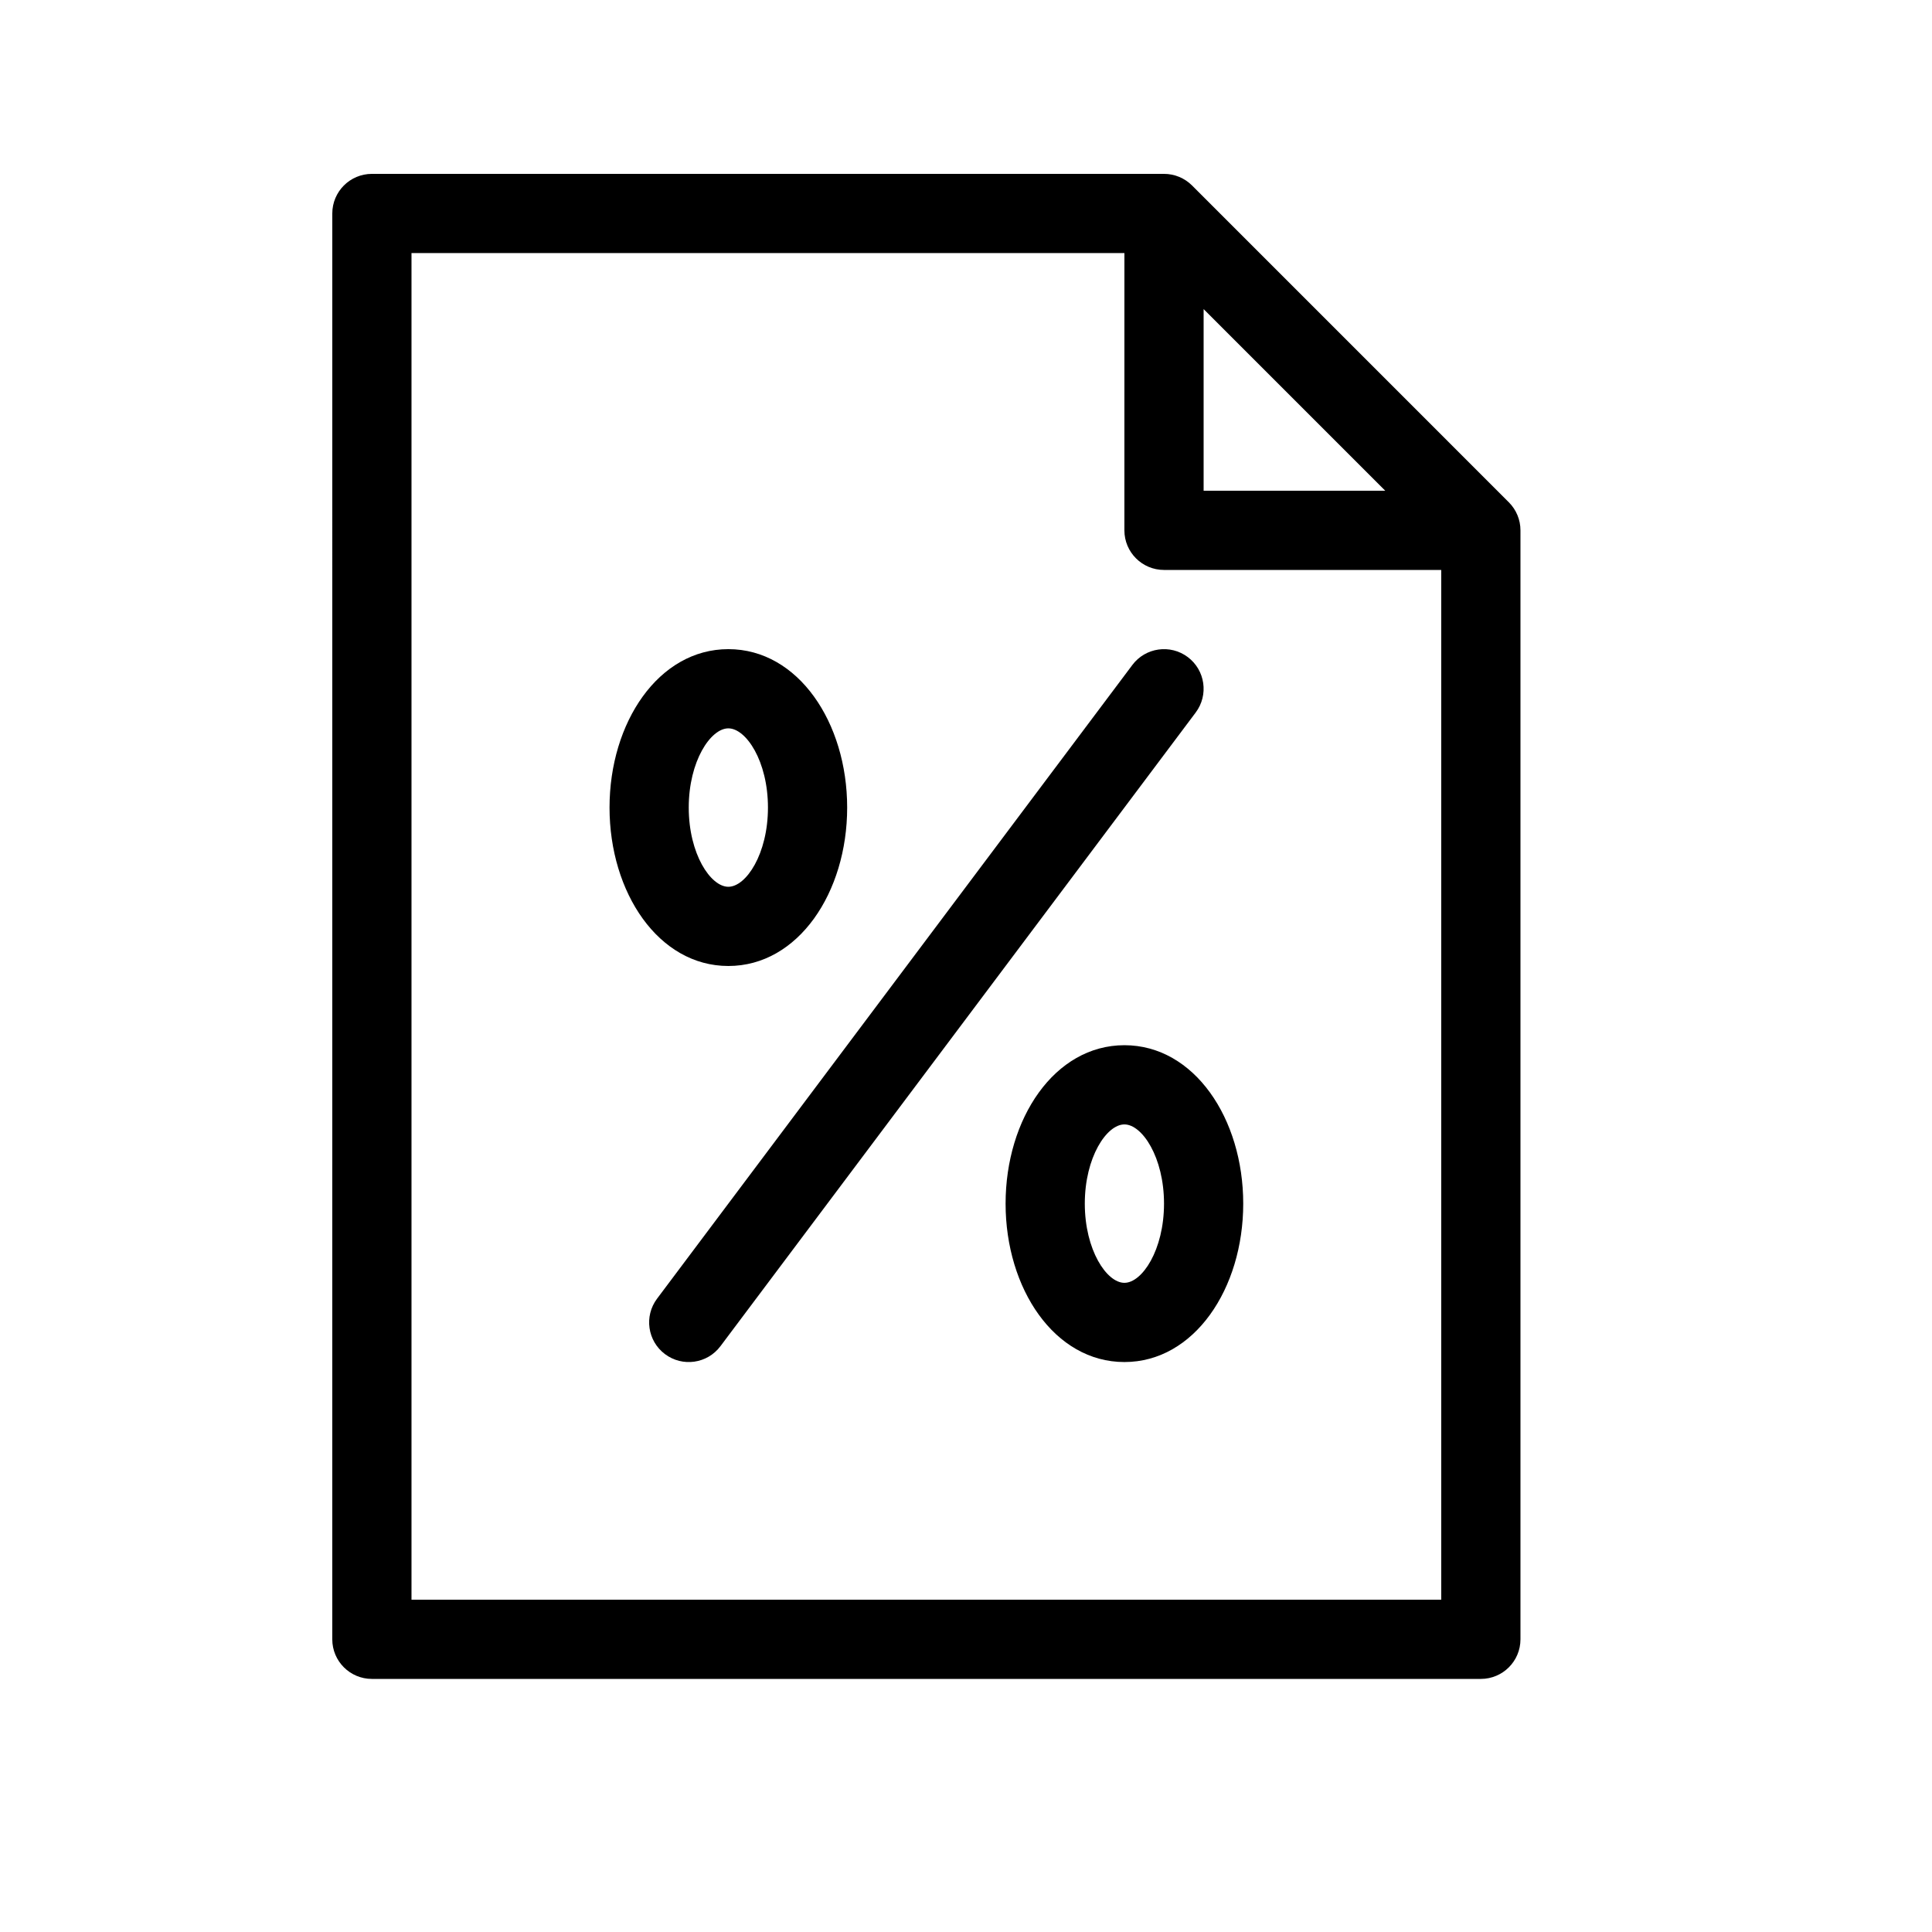
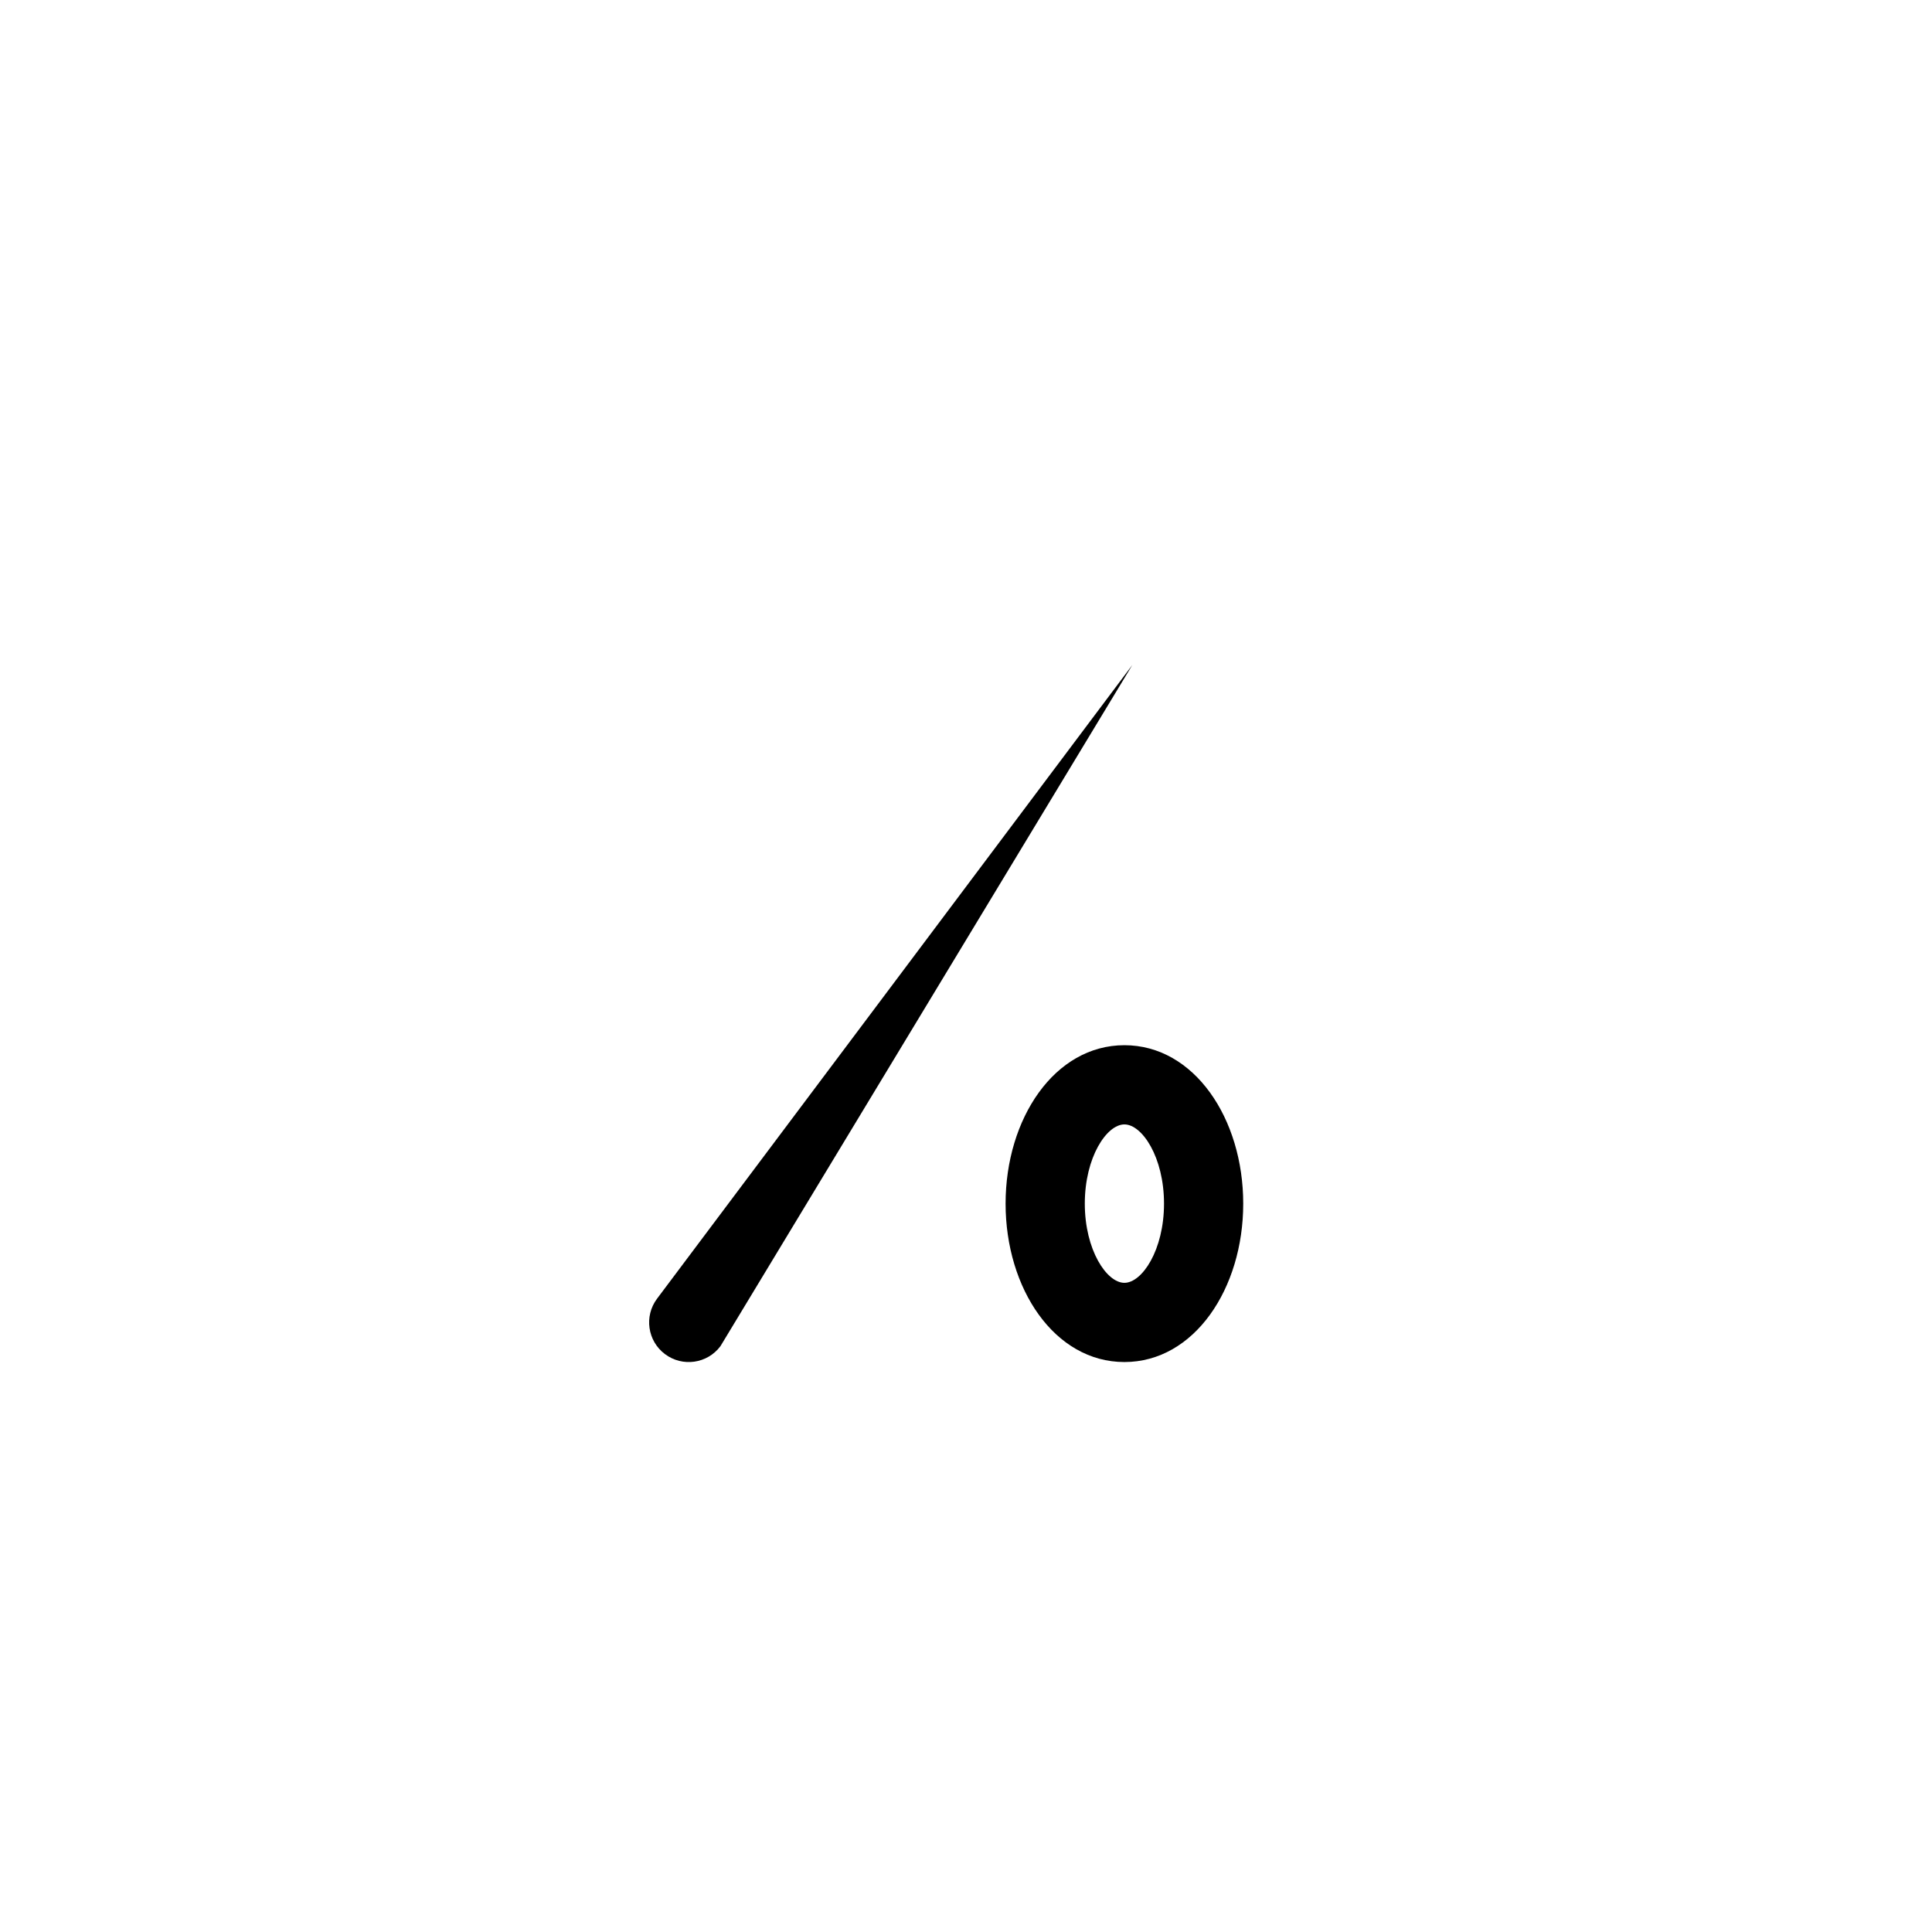
<svg xmlns="http://www.w3.org/2000/svg" fill="#000000" width="800px" height="800px" version="1.1" viewBox="144 144 512 512">
  <g>
-     <path d="m334.92 500.76c-3.477 4.637-10.055 5.574-14.691 2.098-4.641-3.477-5.578-10.059-2.102-14.695l125.95-167.93c3.477-4.641 10.059-5.578 14.695-2.102 4.637 3.481 5.578 10.059 2.098 14.695z" />
+     <path d="m334.92 500.76c-3.477 4.637-10.055 5.574-14.691 2.098-4.641-3.477-5.578-10.059-2.102-14.695l125.95-167.93z" />
    <path d="m441.98 420.99c18.512 0 31.488 19.465 31.488 41.984 0 22.516-12.977 41.98-31.488 41.98-18.516 0-31.488-19.465-31.488-41.98 0-22.52 12.973-41.984 31.488-41.984zm0 20.992c-4.699 0-10.496 8.695-10.496 20.992 0 12.293 5.797 20.988 10.496 20.988 4.695 0 10.496-8.695 10.496-20.988 0-12.297-5.801-20.992-10.496-20.992z" />
-     <path d="m337.02 316.03c18.512 0 31.488 19.465 31.488 41.984 0 22.516-12.977 41.984-31.488 41.984-18.516 0-31.488-19.469-31.488-41.984 0-22.52 12.973-41.984 31.488-41.984zm0 20.992c-4.699 0-10.496 8.695-10.496 20.992 0 12.293 5.797 20.992 10.496 20.992 4.699 0 10.496-8.699 10.496-20.992 0-12.297-5.797-20.992-10.496-20.992z" />
-     <path d="m441.98 211.07h-188.93v356.86h272.89v-272.89h-73.469c-5.797 0-10.496-4.699-10.496-10.496zm20.992 14.844v48.133h48.129zm-230.91-25.34c0-5.797 4.699-10.496 10.496-10.496h209.92c2.781 0 5.453 1.105 7.422 3.074l83.965 83.969c1.969 1.969 3.074 4.637 3.074 7.422v293.89c0 5.797-4.699 10.496-10.496 10.496h-293.89c-5.797 0-10.496-4.699-10.496-10.496z" />
  </g>
</svg>